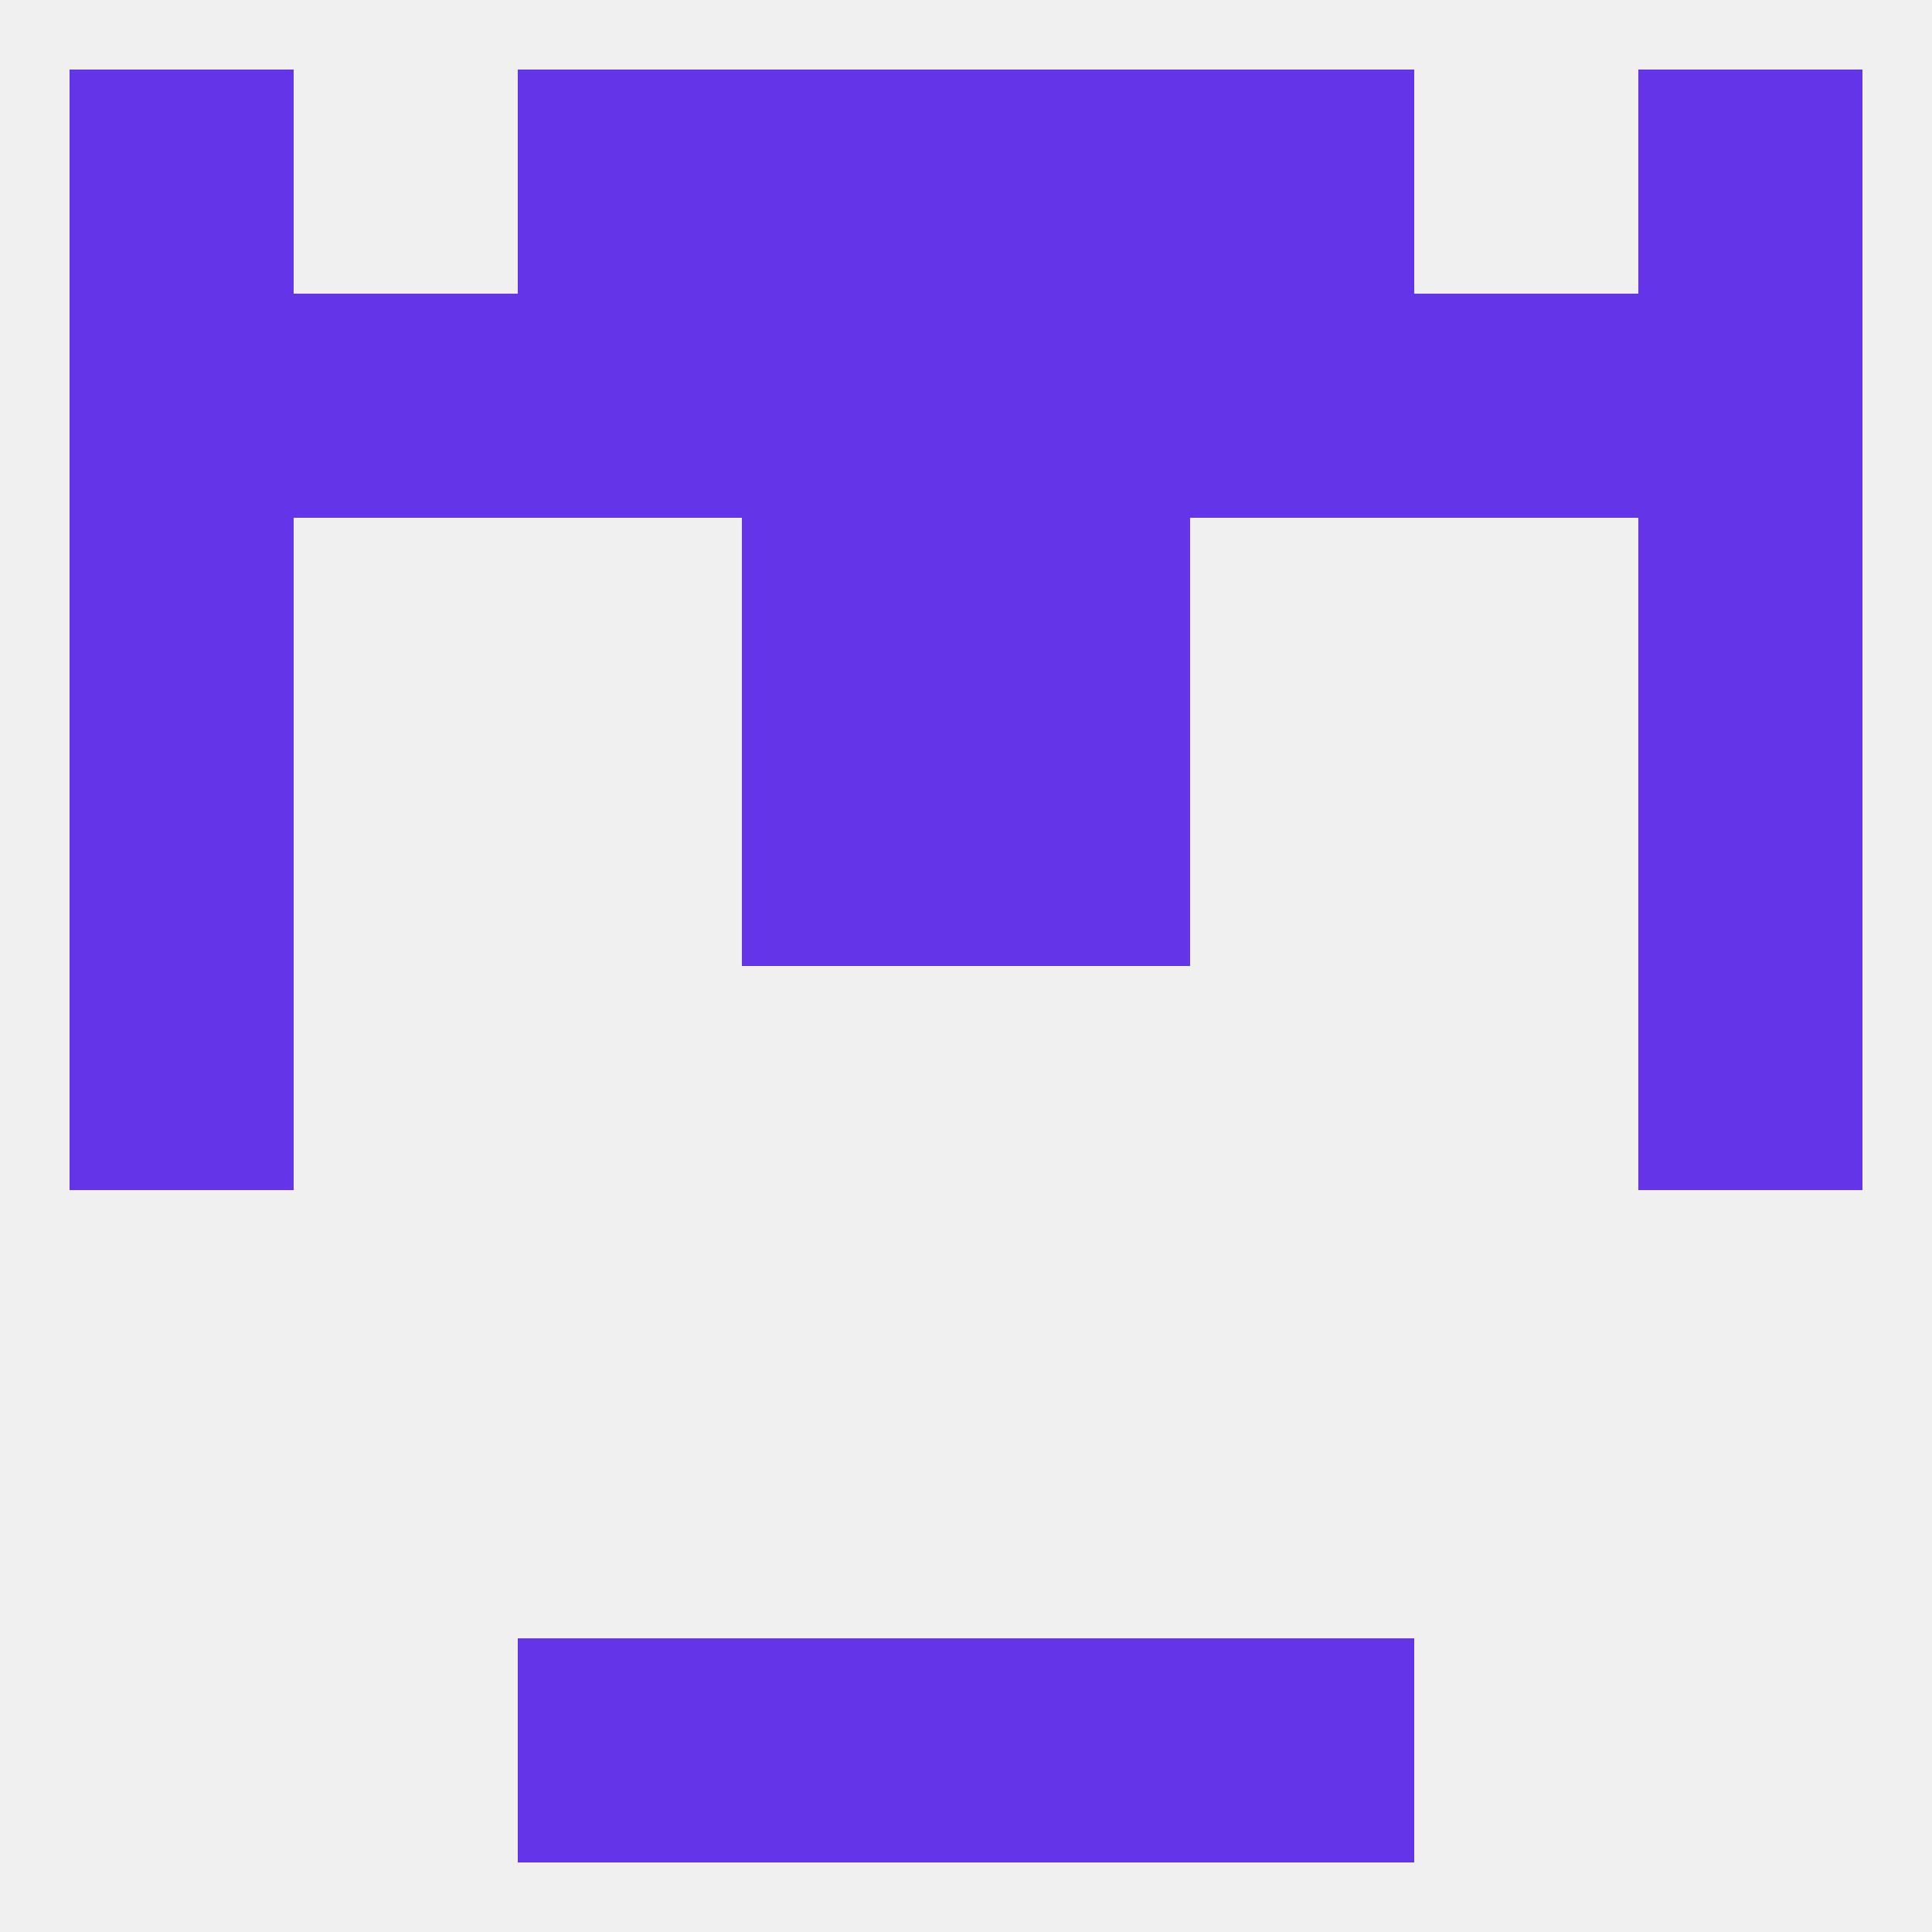
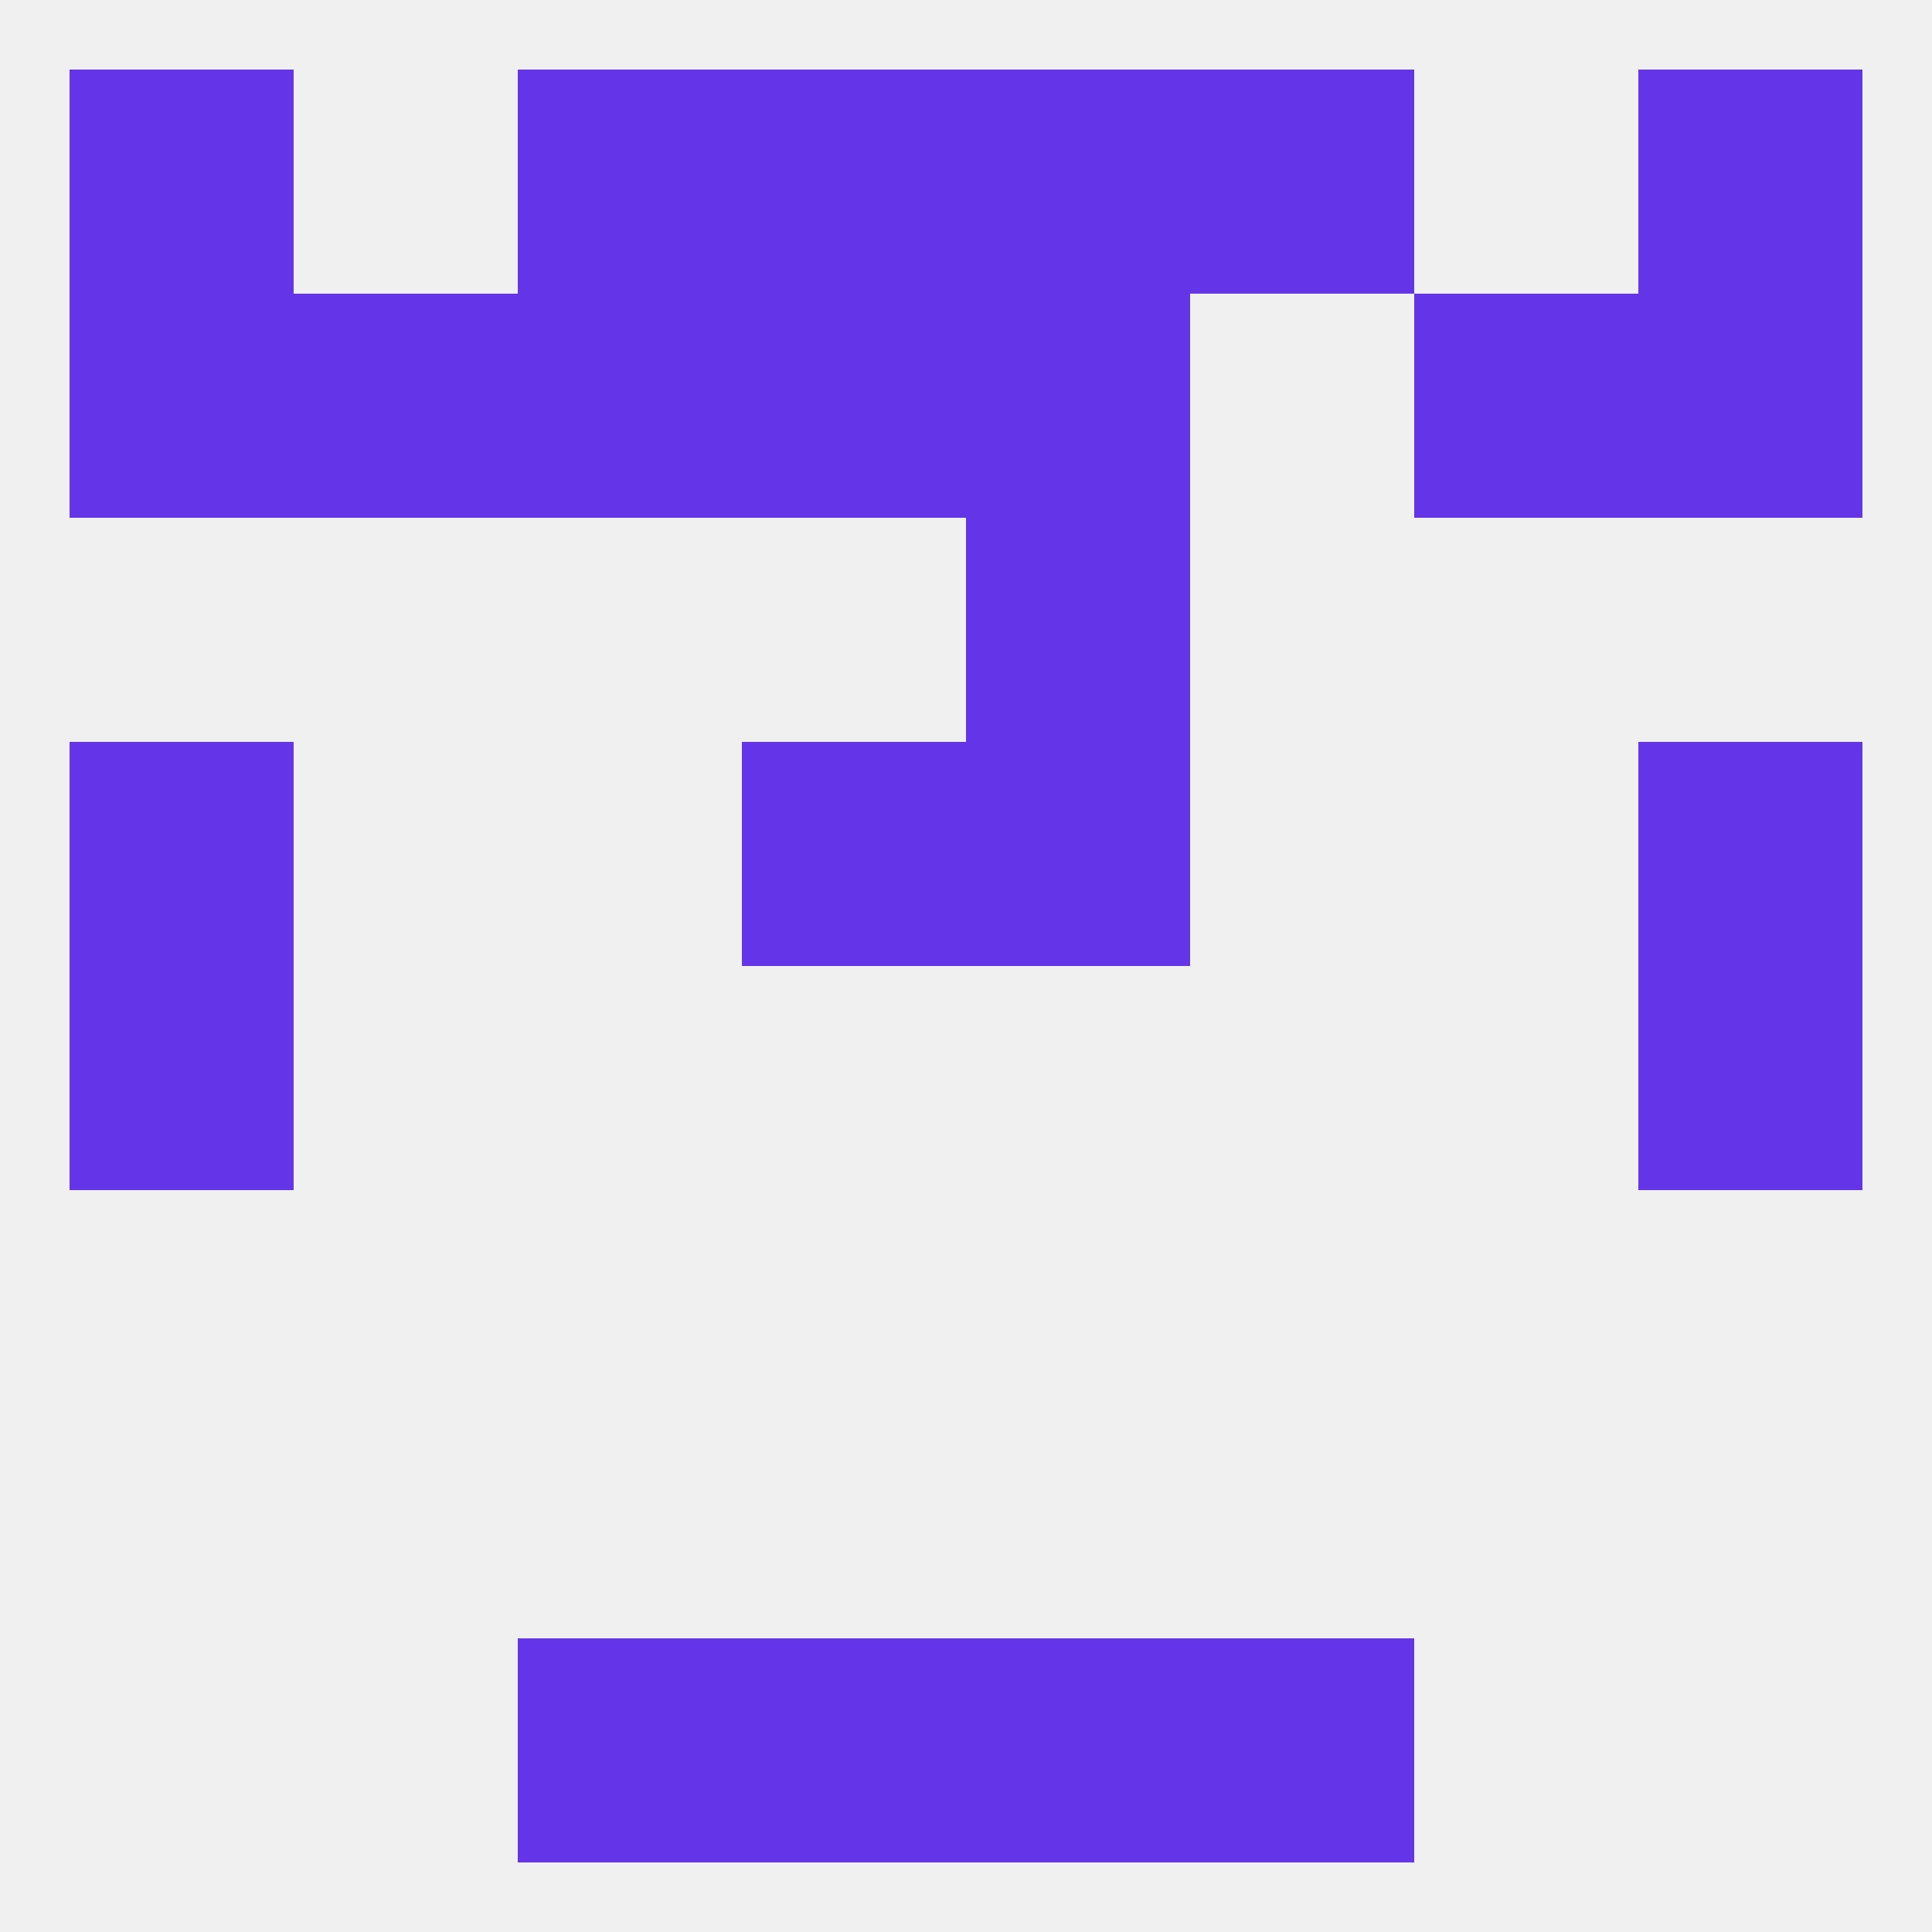
<svg xmlns="http://www.w3.org/2000/svg" version="1.1" baseprofile="full" width="250" height="250" viewBox="0 0 250 250">
  <rect width="100%" height="100%" fill="rgba(240,240,240,255)" />
  <rect x="125" y="9" width="29" height="29" fill="rgba(100,53,232,255)" />
  <rect x="9" y="9" width="29" height="29" fill="rgba(100,53,232,255)" />
  <rect x="212" y="9" width="29" height="29" fill="rgba(100,53,232,255)" />
  <rect x="67" y="9" width="29" height="29" fill="rgba(100,53,232,255)" />
  <rect x="154" y="9" width="29" height="29" fill="rgba(100,53,232,255)" />
  <rect x="96" y="9" width="29" height="29" fill="rgba(100,53,232,255)" />
  <rect x="96" y="212" width="29" height="29" fill="rgba(100,53,232,255)" />
  <rect x="125" y="212" width="29" height="29" fill="rgba(100,53,232,255)" />
  <rect x="67" y="212" width="29" height="29" fill="rgba(100,53,232,255)" />
  <rect x="154" y="212" width="29" height="29" fill="rgba(100,53,232,255)" />
  <rect x="9" y="125" width="29" height="29" fill="rgba(100,53,232,255)" />
  <rect x="212" y="125" width="29" height="29" fill="rgba(100,53,232,255)" />
  <rect x="9" y="96" width="29" height="29" fill="rgba(100,53,232,255)" />
  <rect x="212" y="96" width="29" height="29" fill="rgba(100,53,232,255)" />
  <rect x="96" y="96" width="29" height="29" fill="rgba(100,53,232,255)" />
  <rect x="125" y="96" width="29" height="29" fill="rgba(100,53,232,255)" />
-   <rect x="9" y="67" width="29" height="29" fill="rgba(100,53,232,255)" />
-   <rect x="212" y="67" width="29" height="29" fill="rgba(100,53,232,255)" />
-   <rect x="96" y="67" width="29" height="29" fill="rgba(100,53,232,255)" />
  <rect x="125" y="67" width="29" height="29" fill="rgba(100,53,232,255)" />
  <rect x="183" y="38" width="29" height="29" fill="rgba(100,53,232,255)" />
  <rect x="9" y="38" width="29" height="29" fill="rgba(100,53,232,255)" />
  <rect x="212" y="38" width="29" height="29" fill="rgba(100,53,232,255)" />
  <rect x="38" y="38" width="29" height="29" fill="rgba(100,53,232,255)" />
  <rect x="96" y="38" width="29" height="29" fill="rgba(100,53,232,255)" />
  <rect x="125" y="38" width="29" height="29" fill="rgba(100,53,232,255)" />
  <rect x="67" y="38" width="29" height="29" fill="rgba(100,53,232,255)" />
-   <rect x="154" y="38" width="29" height="29" fill="rgba(100,53,232,255)" />
</svg>